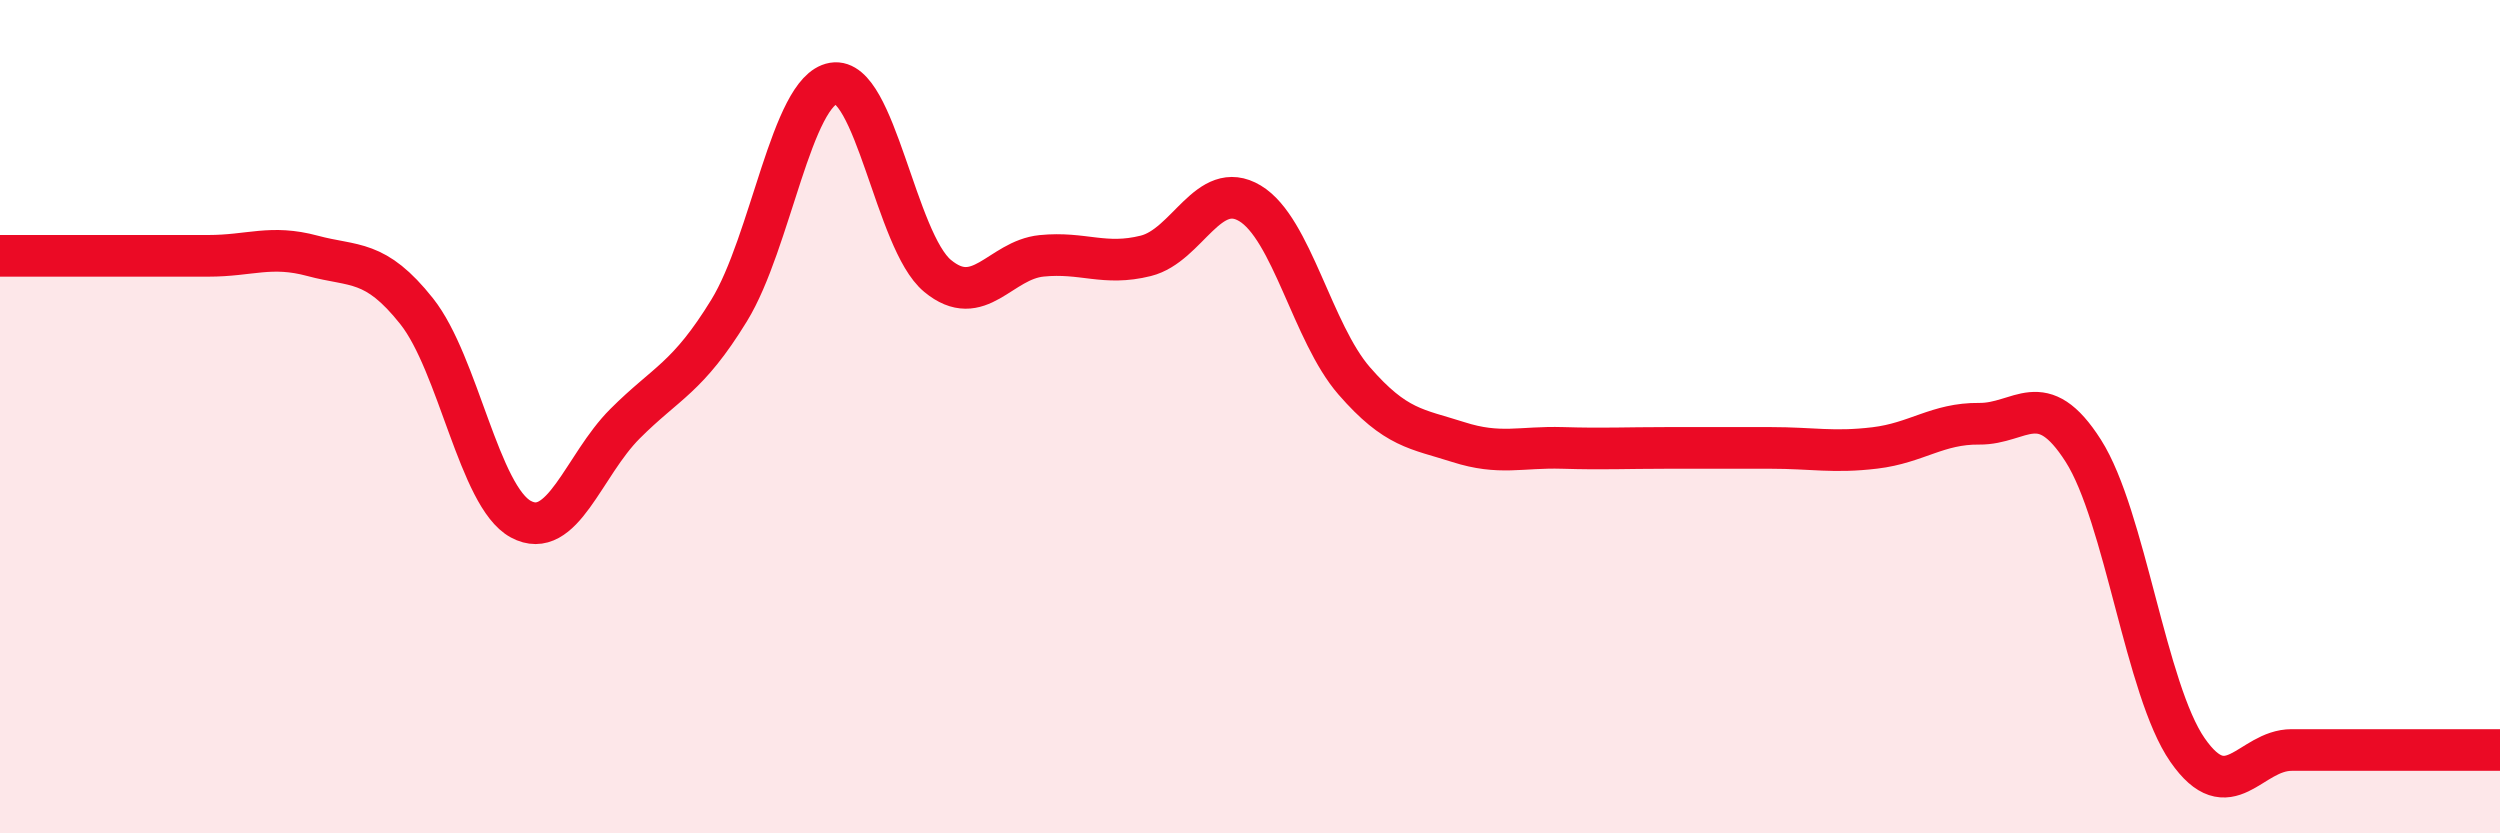
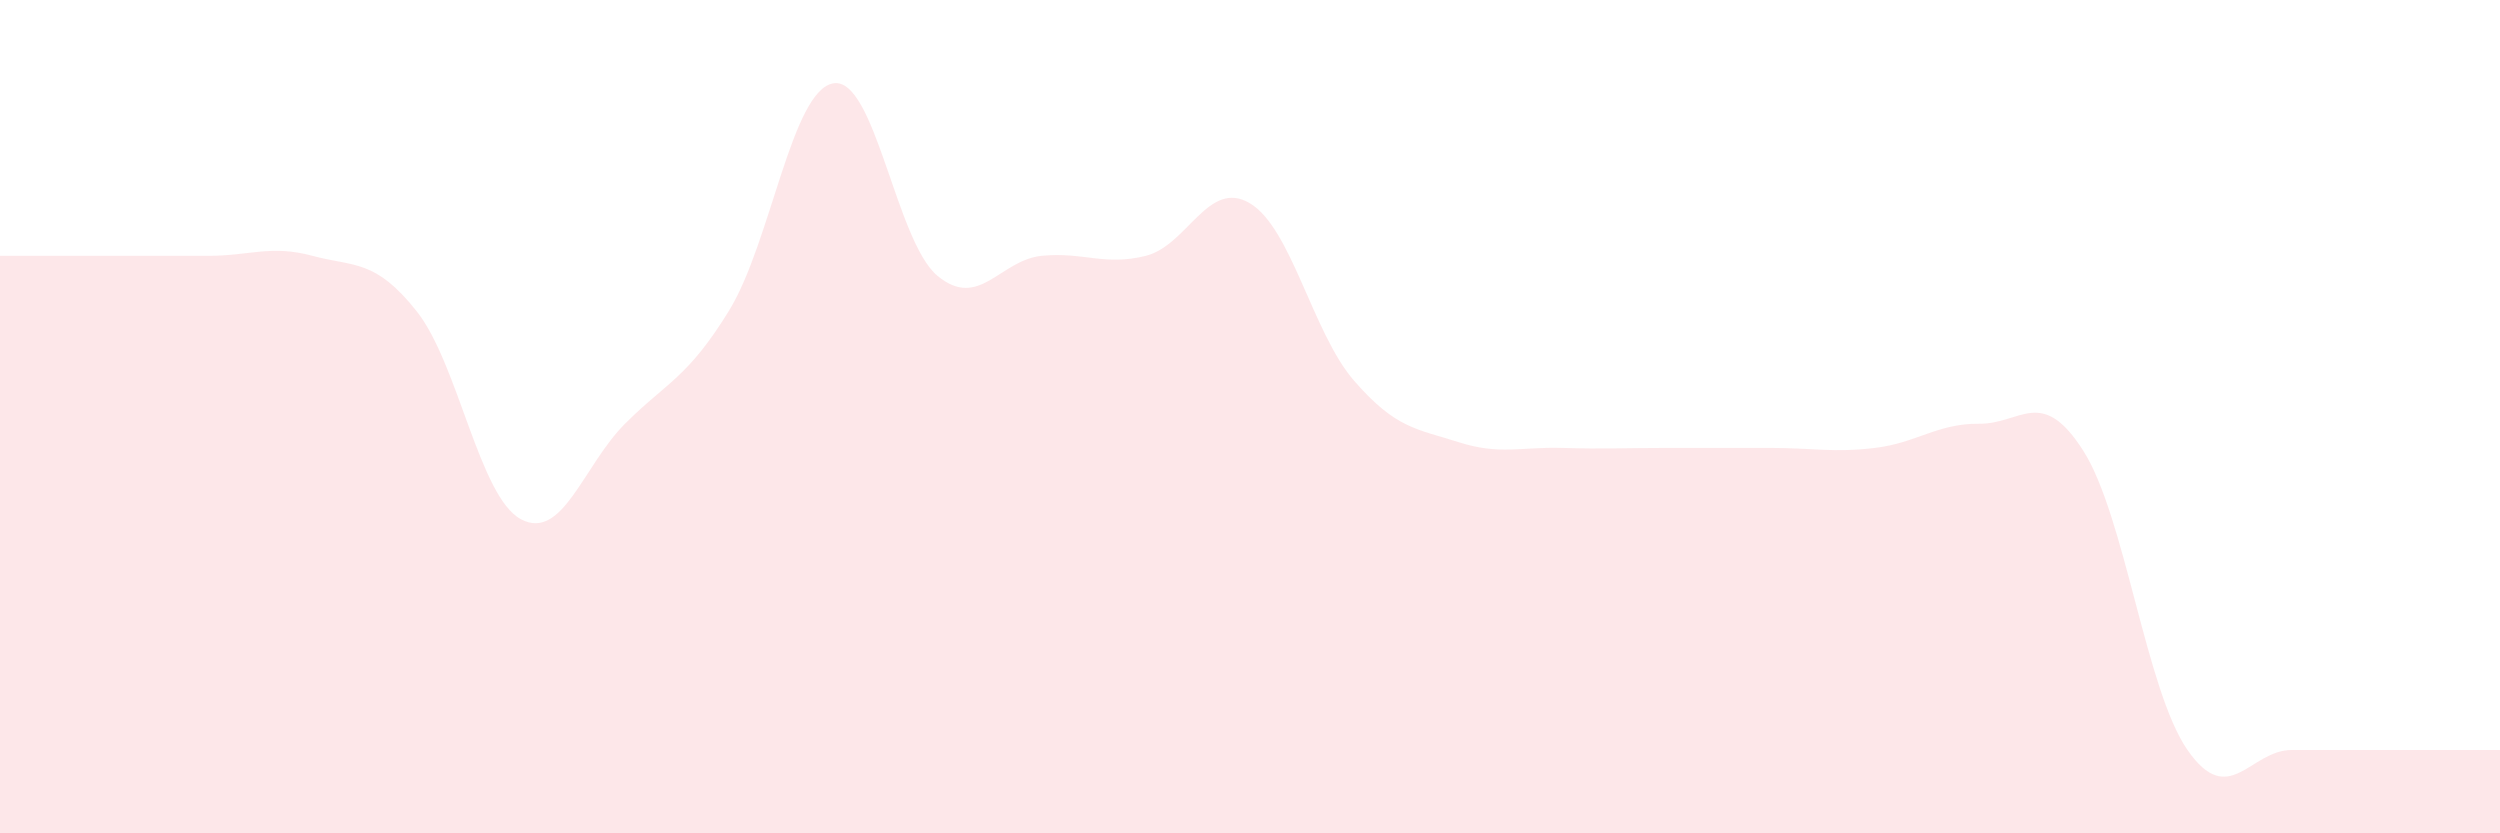
<svg xmlns="http://www.w3.org/2000/svg" width="60" height="20" viewBox="0 0 60 20">
  <path d="M 0,6.14 C 0.5,6.14 1.5,6.14 2.5,6.14 C 3.5,6.14 4,6.14 5,6.14 C 6,6.14 6.5,5.87 7.5,6.14 C 8.5,6.41 9,6.21 10,7.47 C 11,8.73 11.5,11.92 12.5,12.46 C 13.5,13 14,11.17 15,10.17 C 16,9.17 16.5,9.08 17.5,7.45 C 18.5,5.82 19,2.17 20,2 C 21,1.83 21.5,5.79 22.5,6.62 C 23.5,7.45 24,6.24 25,6.14 C 26,6.04 26.5,6.39 27.5,6.14 C 28.5,5.89 29,4.28 30,4.88 C 31,5.48 31.5,7.99 32.5,9.14 C 33.5,10.29 34,10.29 35,10.61 C 36,10.93 36.5,10.72 37.5,10.75 C 38.5,10.78 39,10.75 40,10.75 C 41,10.75 41.5,10.75 42.5,10.75 C 43.5,10.75 44,10.87 45,10.75 C 46,10.63 46.5,10.16 47.5,10.17 C 48.5,10.18 49,9.25 50,10.82 C 51,12.39 51.5,16.56 52.5,18 C 53.5,19.44 54,18 55,18 C 56,18 56.5,18 57.5,18 C 58.5,18 59.5,18 60,18L60 20L0 20Z" fill="#EB0A25" opacity="0.1" stroke-linecap="round" stroke-linejoin="round" />
-   <path d="M 0,6.14 C 0.5,6.14 1.5,6.14 2.5,6.14 C 3.5,6.14 4,6.14 5,6.14 C 6,6.14 6.5,5.87 7.5,6.14 C 8.5,6.41 9,6.21 10,7.47 C 11,8.73 11.5,11.92 12.5,12.46 C 13.5,13 14,11.17 15,10.17 C 16,9.17 16.5,9.08 17.5,7.45 C 18.5,5.82 19,2.17 20,2 C 21,1.83 21.5,5.79 22.5,6.62 C 23.5,7.45 24,6.24 25,6.14 C 26,6.04 26.5,6.39 27.5,6.14 C 28.5,5.89 29,4.28 30,4.88 C 31,5.48 31.5,7.99 32.5,9.14 C 33.5,10.29 34,10.29 35,10.61 C 36,10.93 36.5,10.72 37.5,10.75 C 38.5,10.78 39,10.75 40,10.75 C 41,10.75 41.5,10.75 42.5,10.75 C 43.5,10.75 44,10.87 45,10.75 C 46,10.63 46.5,10.16 47.5,10.17 C 48.5,10.18 49,9.25 50,10.82 C 51,12.39 51.5,16.56 52.5,18 C 53.5,19.44 54,18 55,18 C 56,18 56.5,18 57.5,18 C 58.5,18 59.5,18 60,18" stroke="#EB0A25" stroke-width="1" fill="none" stroke-linecap="round" stroke-linejoin="round" />
</svg>